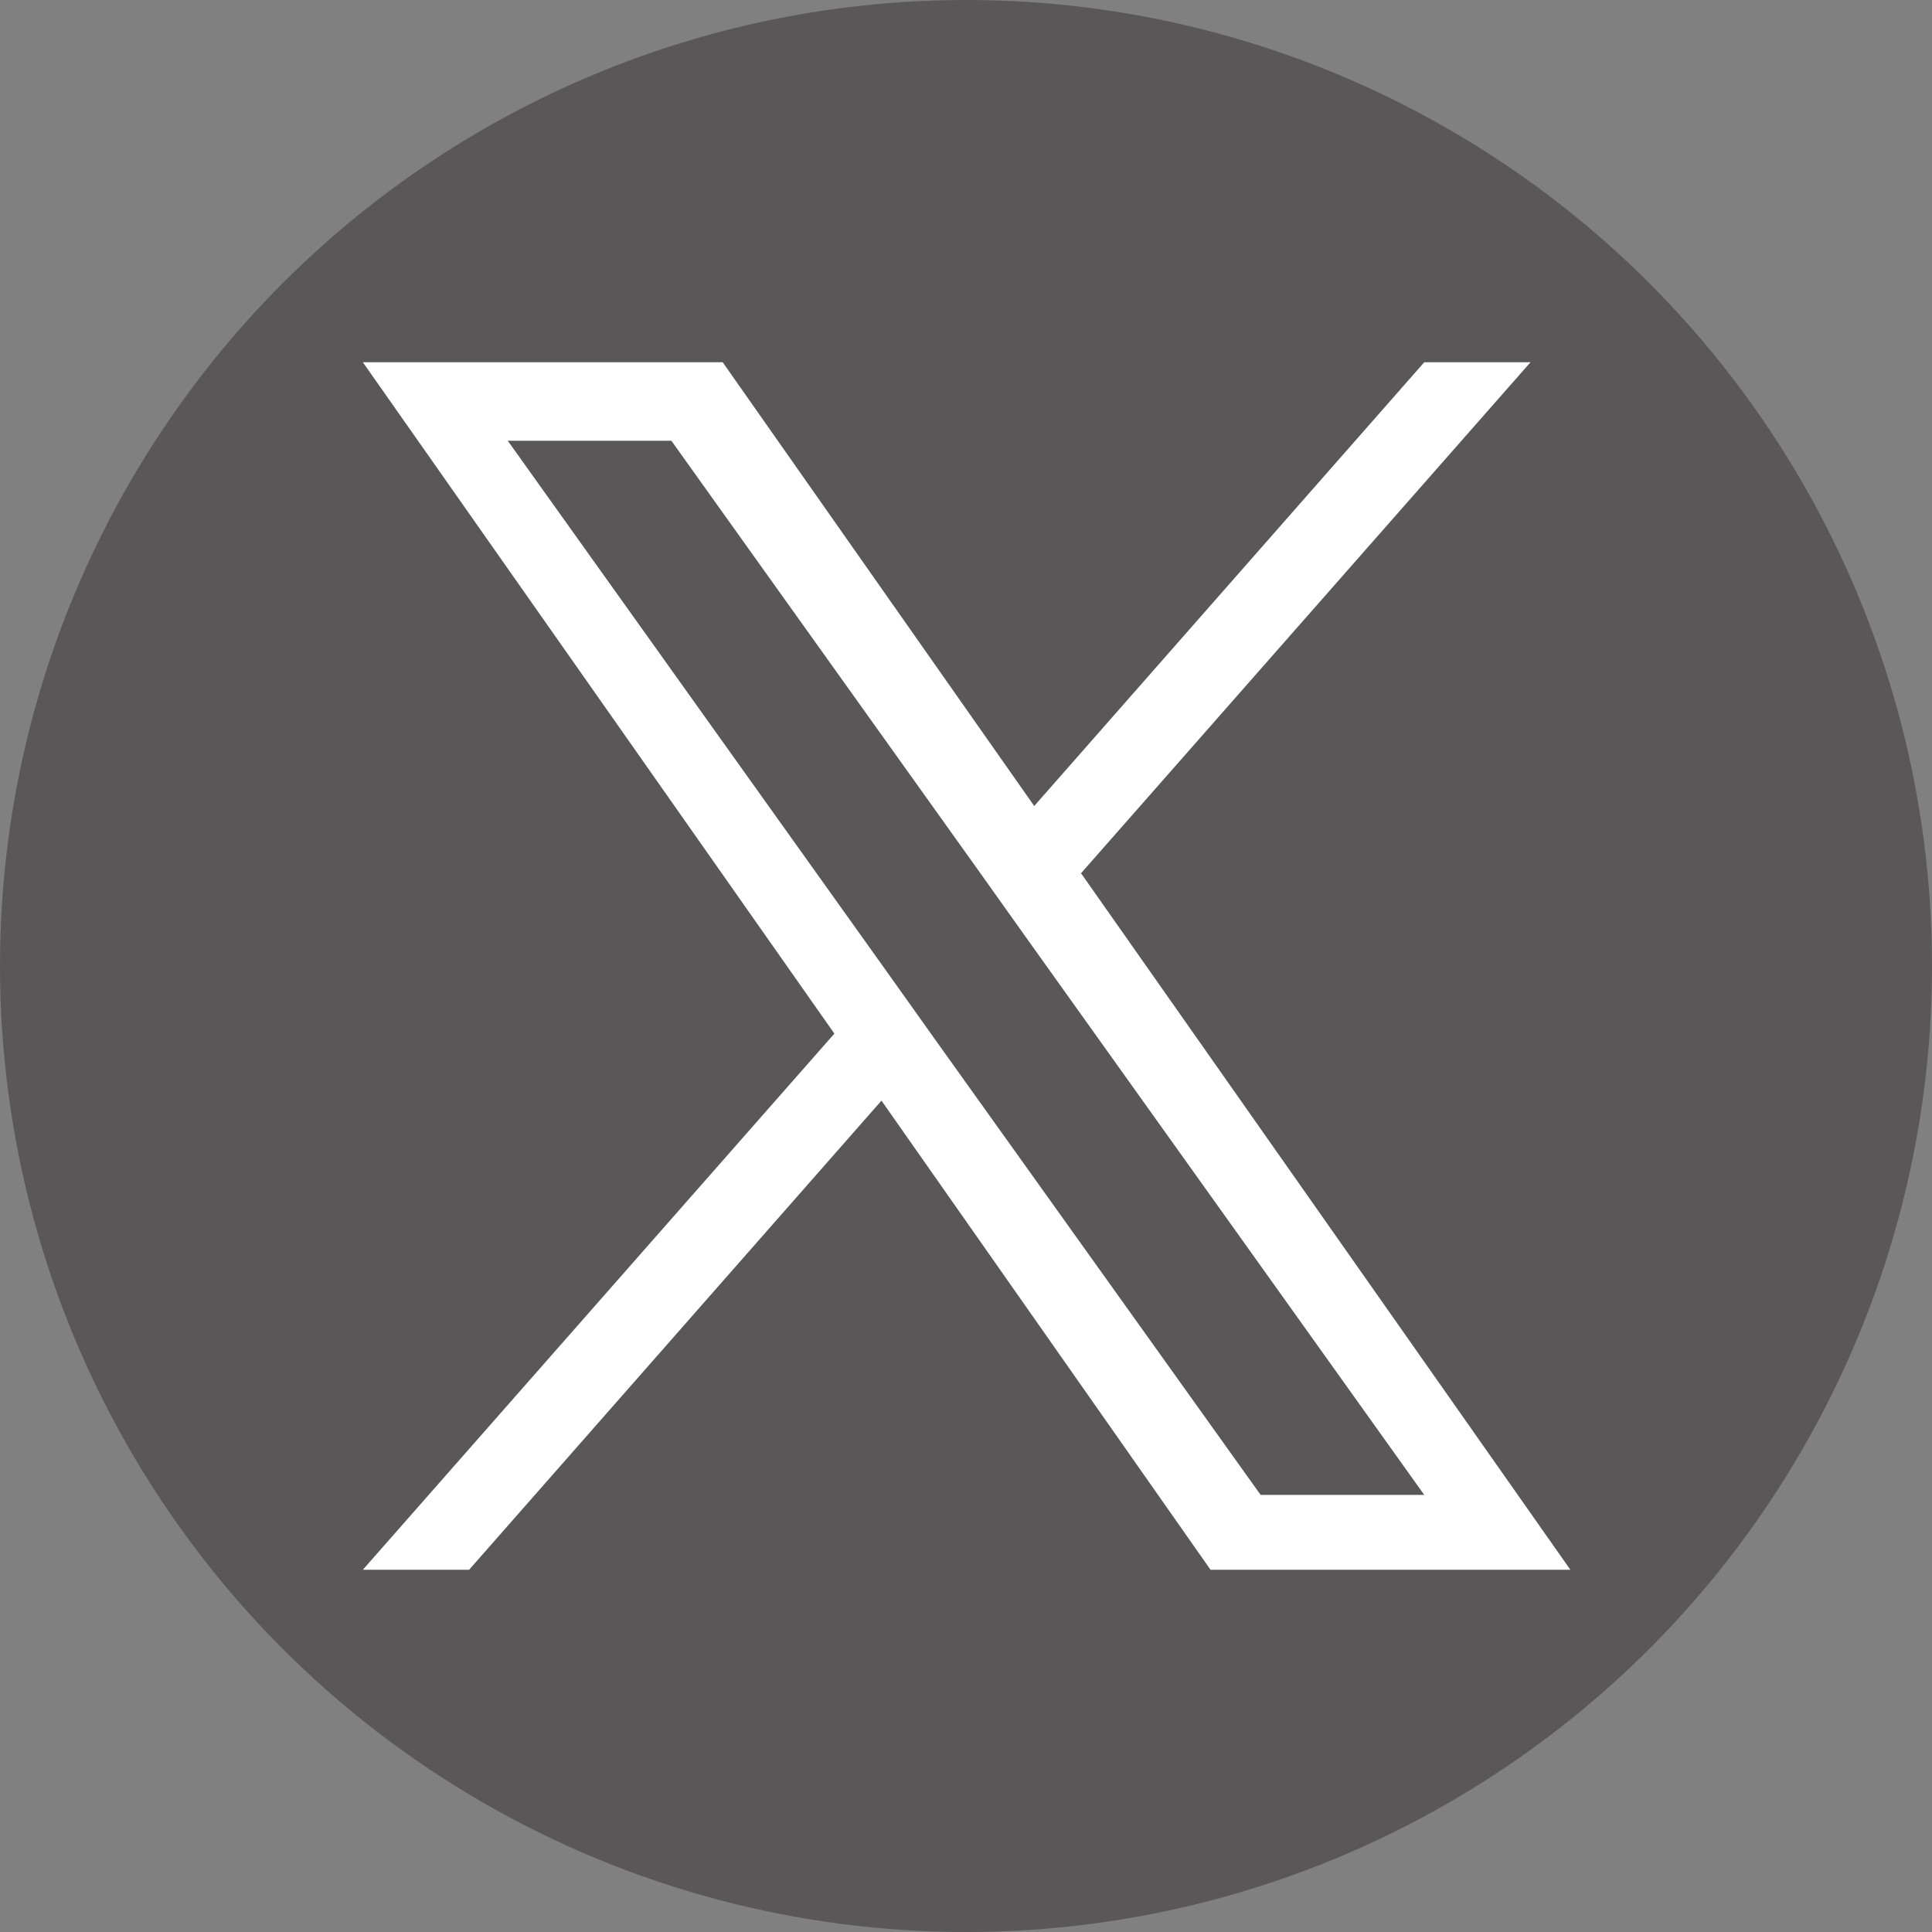
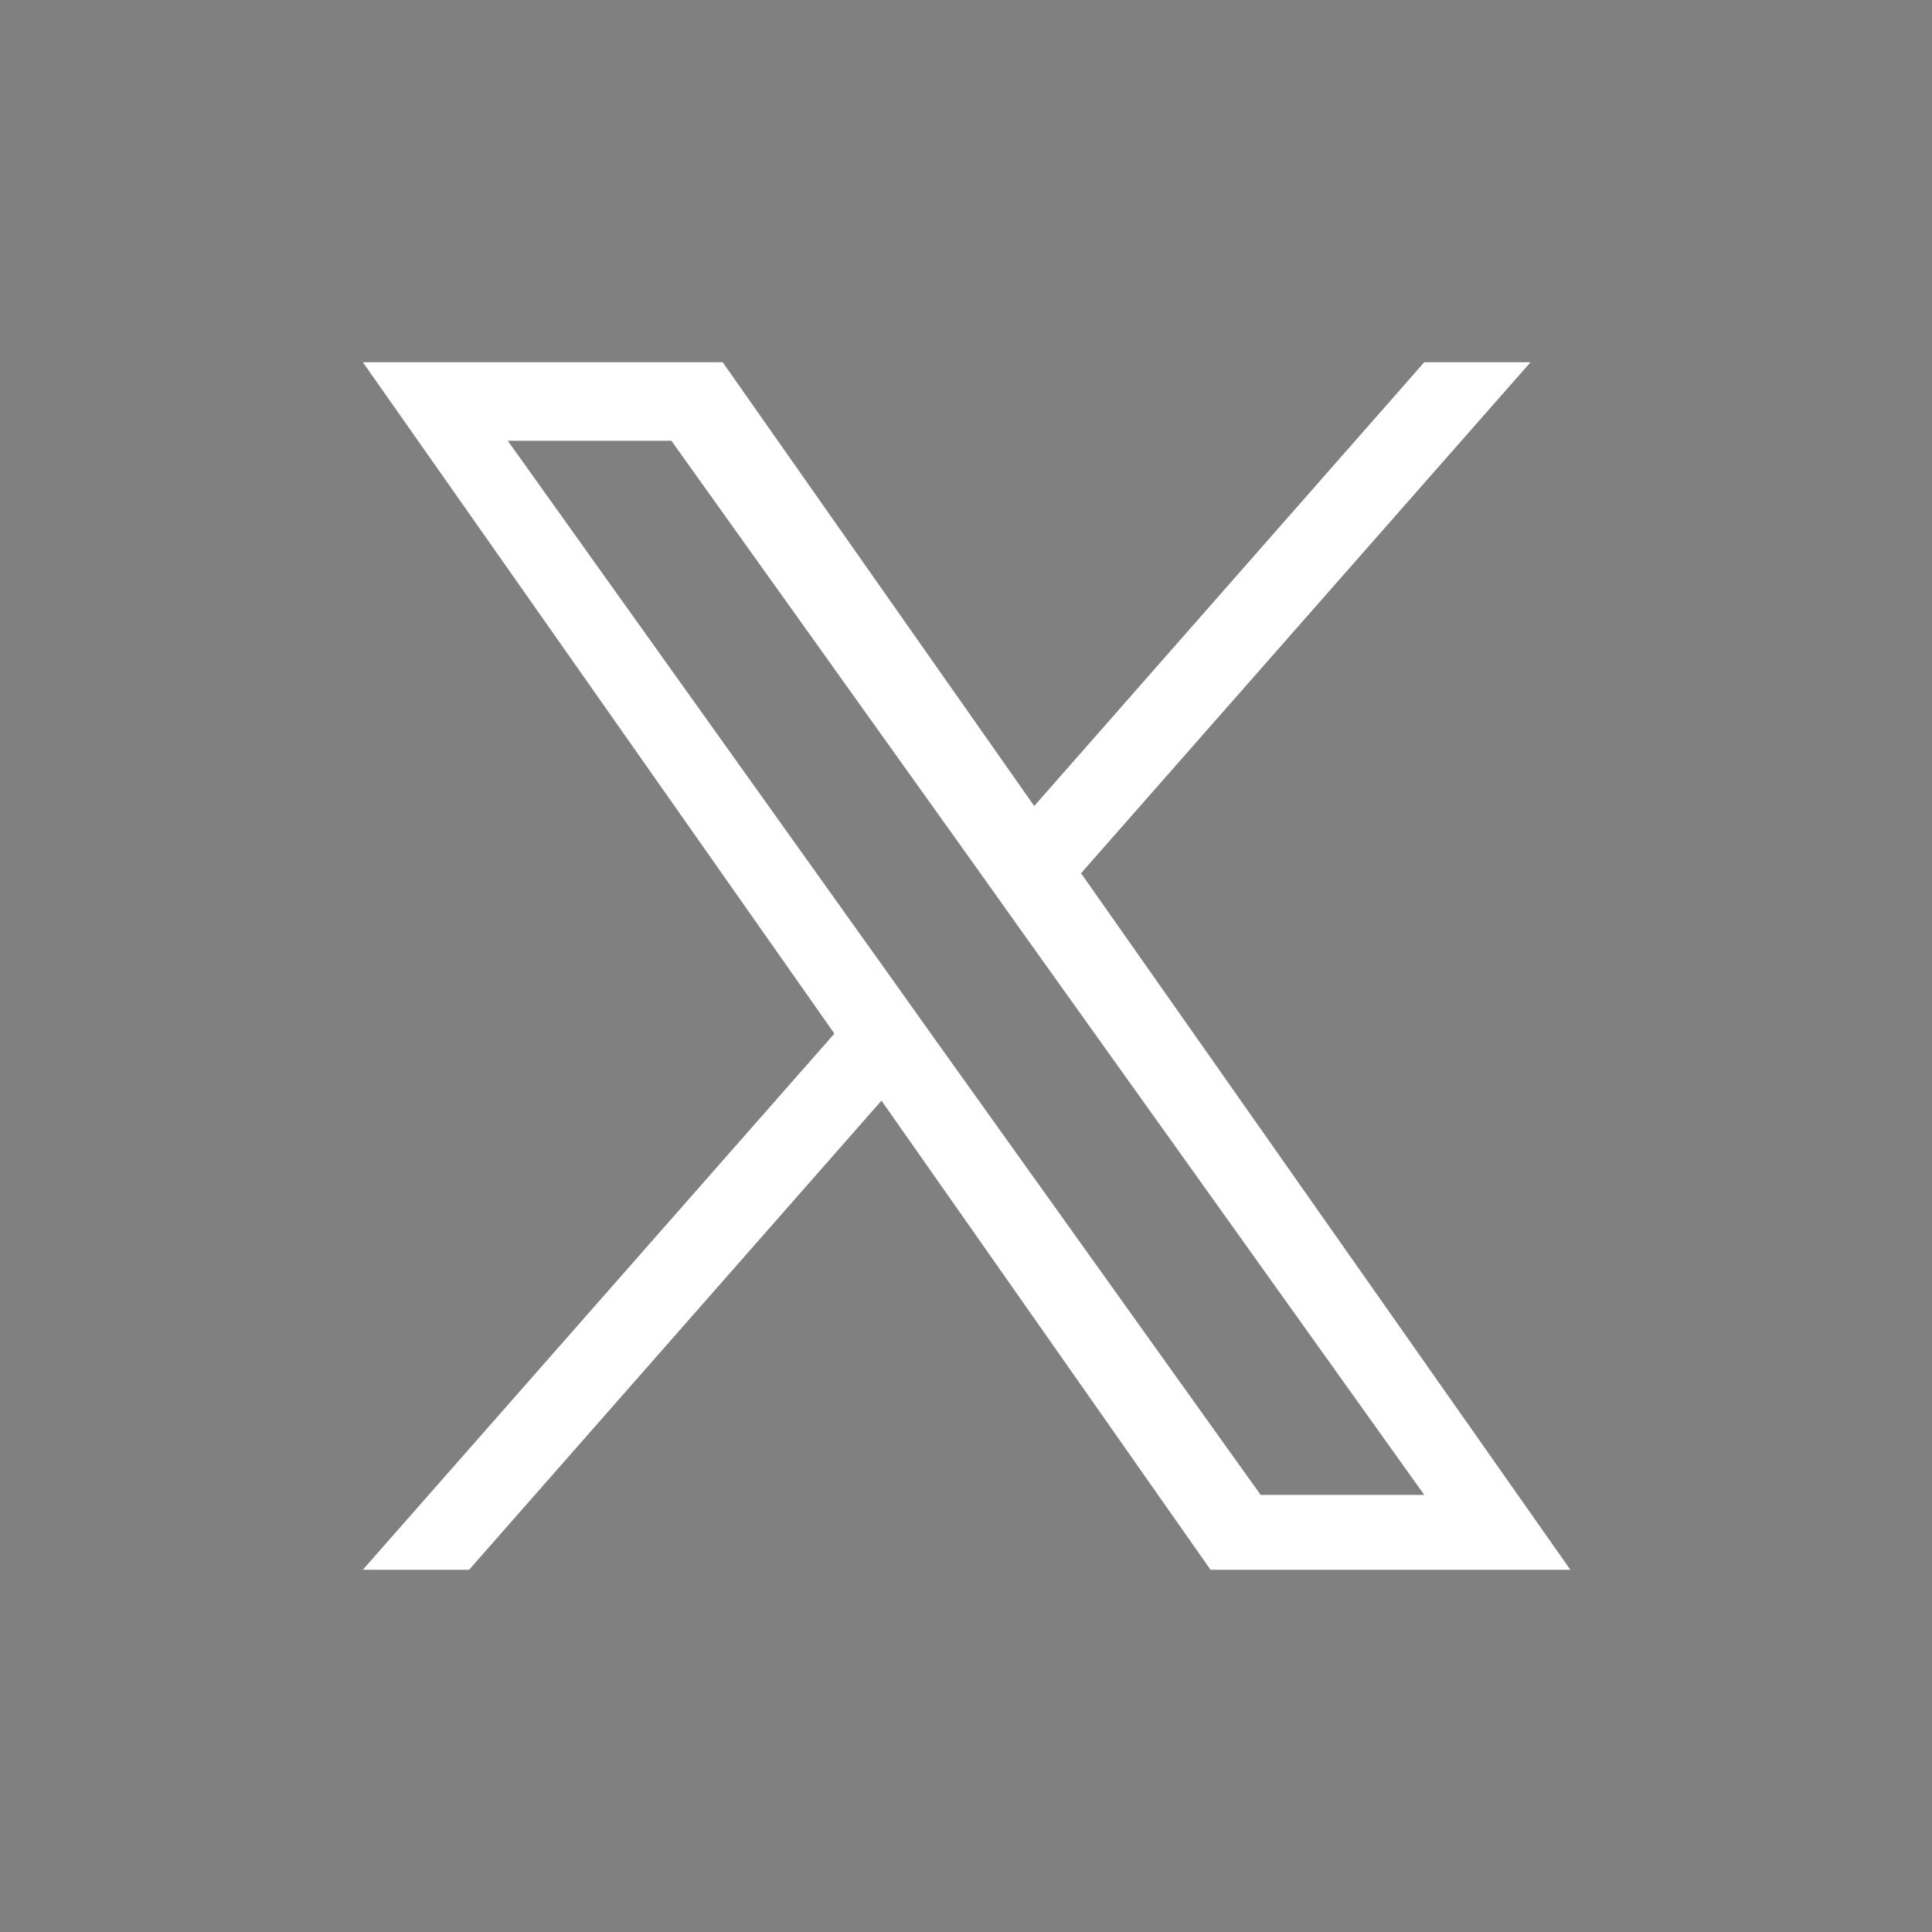
<svg xmlns="http://www.w3.org/2000/svg" id="b" width="32" height="32" viewBox="0 0 32 32">
  <rect x="0" y="0" width="32" height="32" fill="#808080" stroke="none" />
  <defs>
    <style>.d{fill:#595757;}.d,.e{stroke-width:0px;}.e{fill:#fff;}</style>
  </defs>
  <g id="c">
-     <circle class="d" cx="16" cy="16" r="16" />
    <path class="e" d="M17.9,14.47l7.45-8.47h-1.76l-6.46,7.35-5.16-7.35h-5.96l7.81,11.12-7.81,8.88h1.76l6.83-7.77,5.45,7.77h5.96l-8.1-11.53h0ZM15.49,17.22l-.79-1.11-6.29-8.81h2.71l5.08,7.11.79,1.11,6.6,9.24h-2.71l-5.39-7.54h0Z" />
  </g>
</svg>